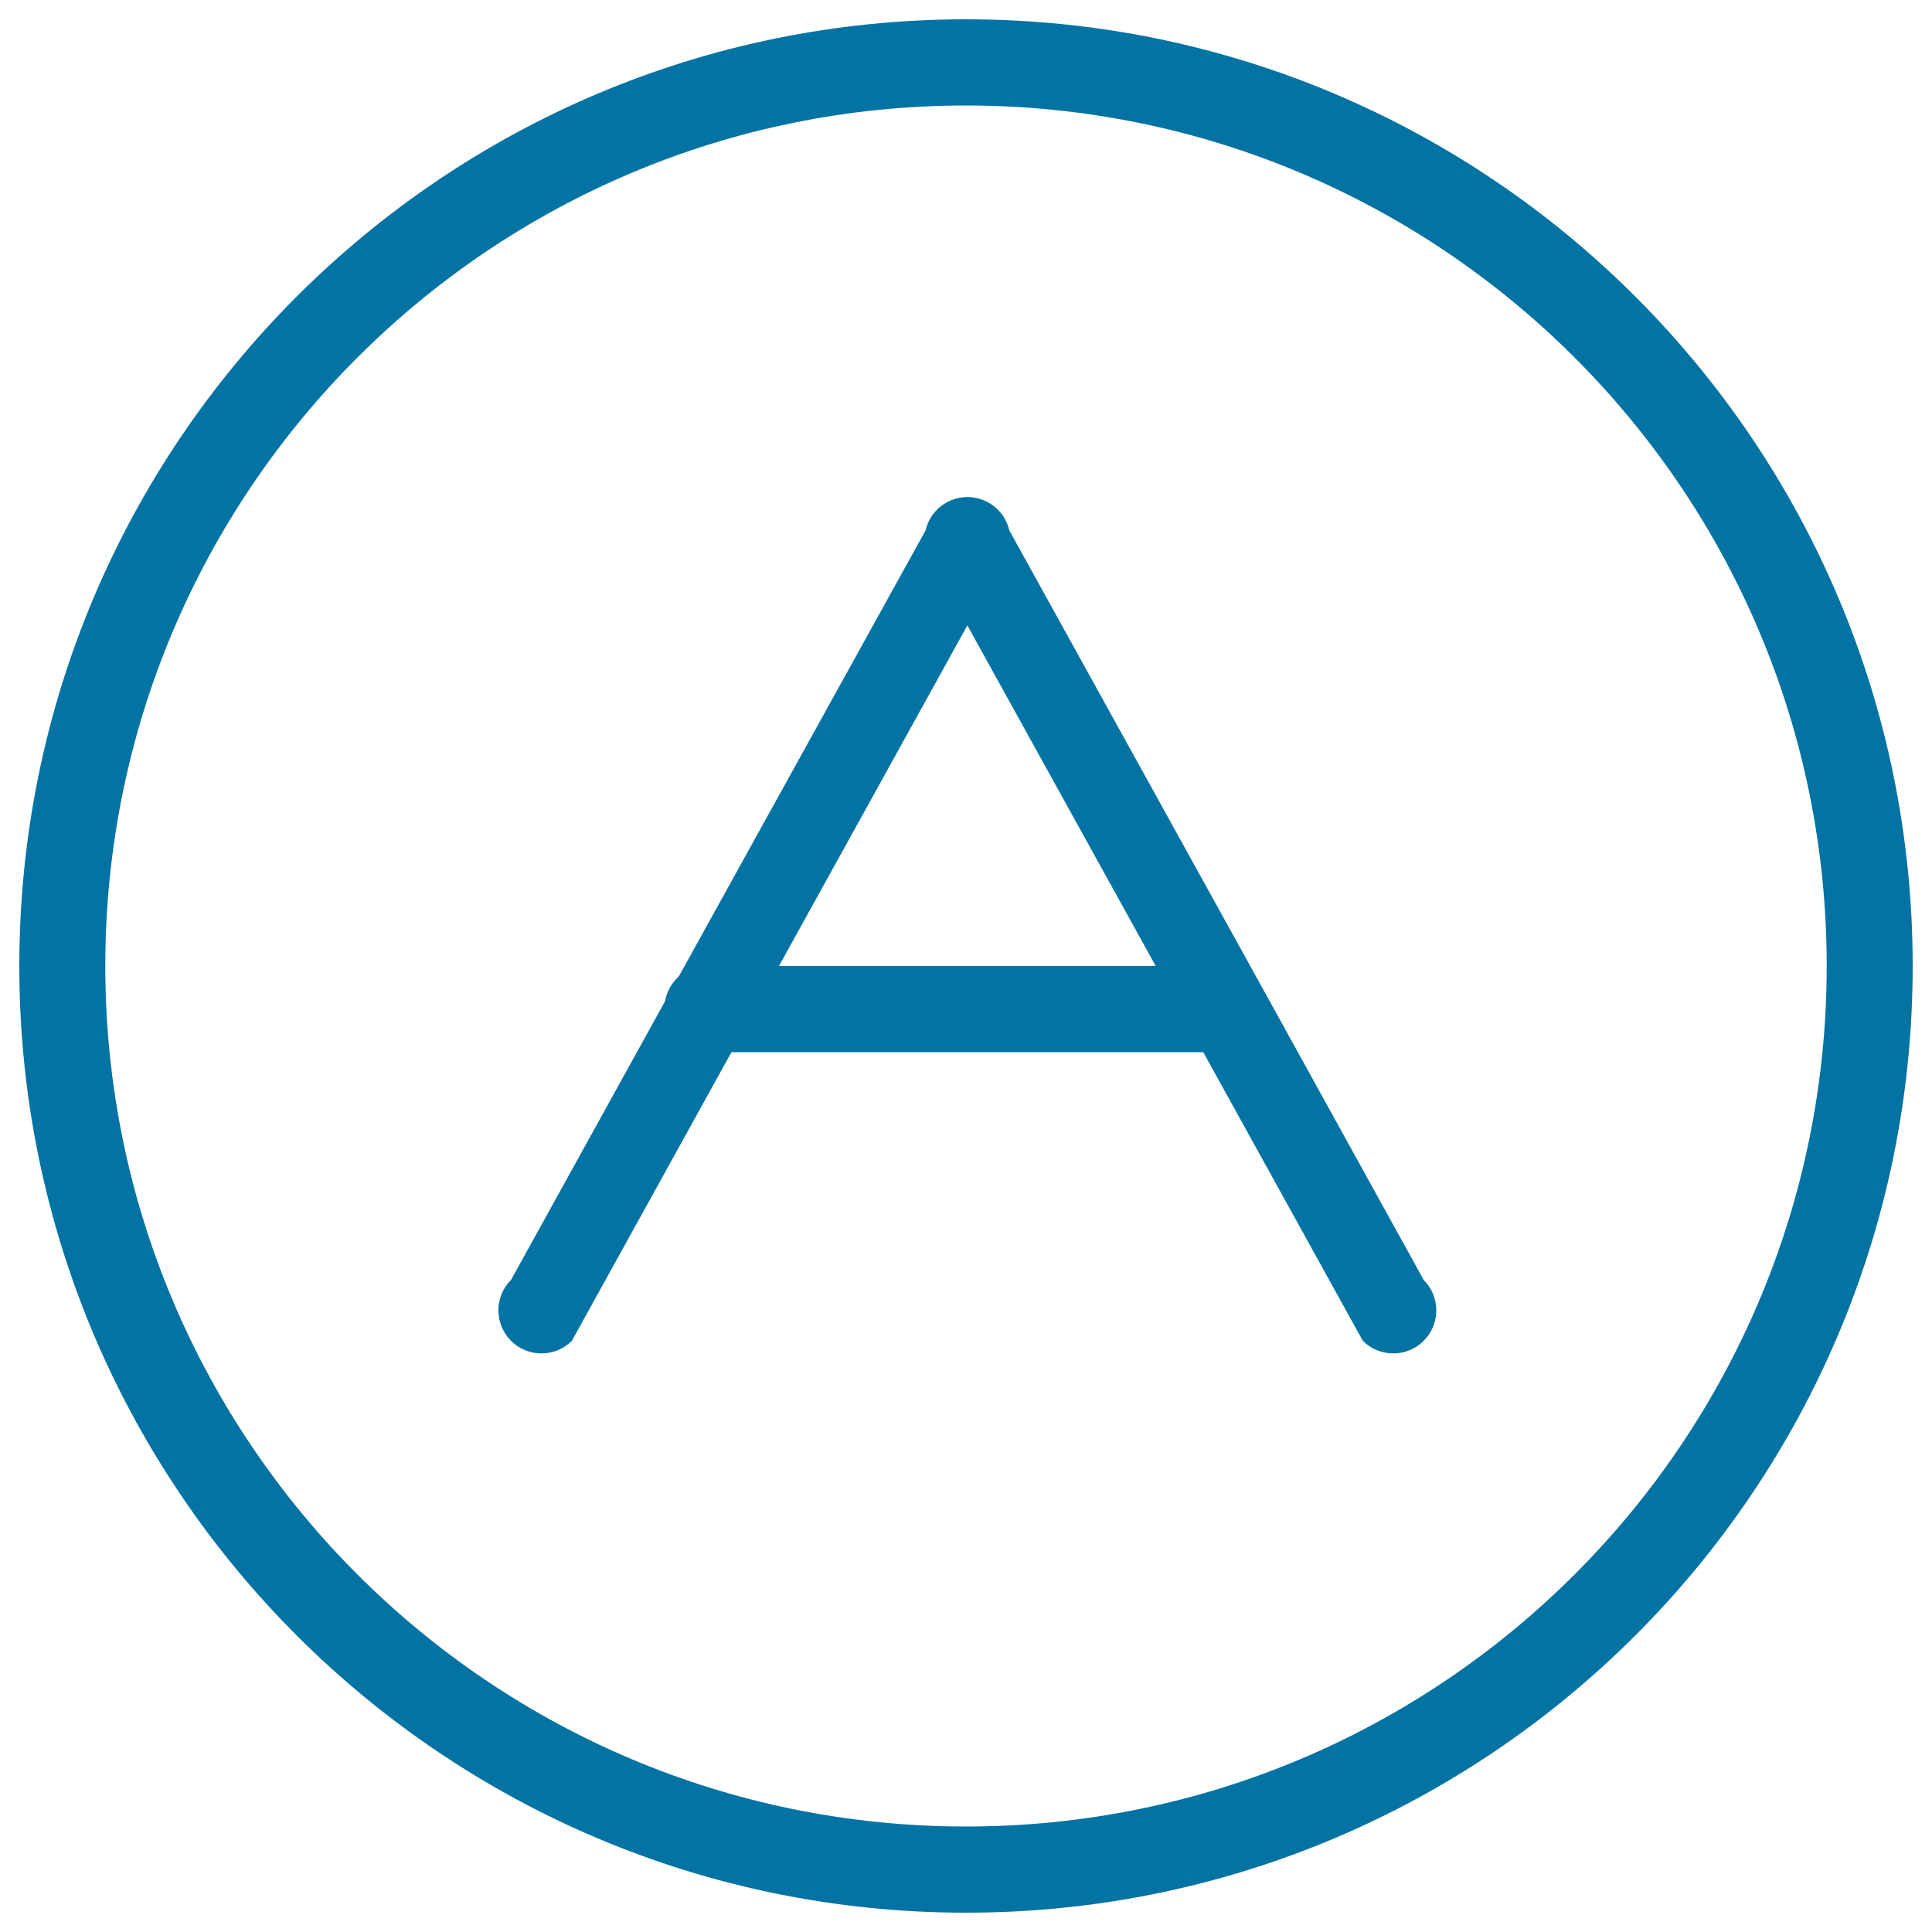
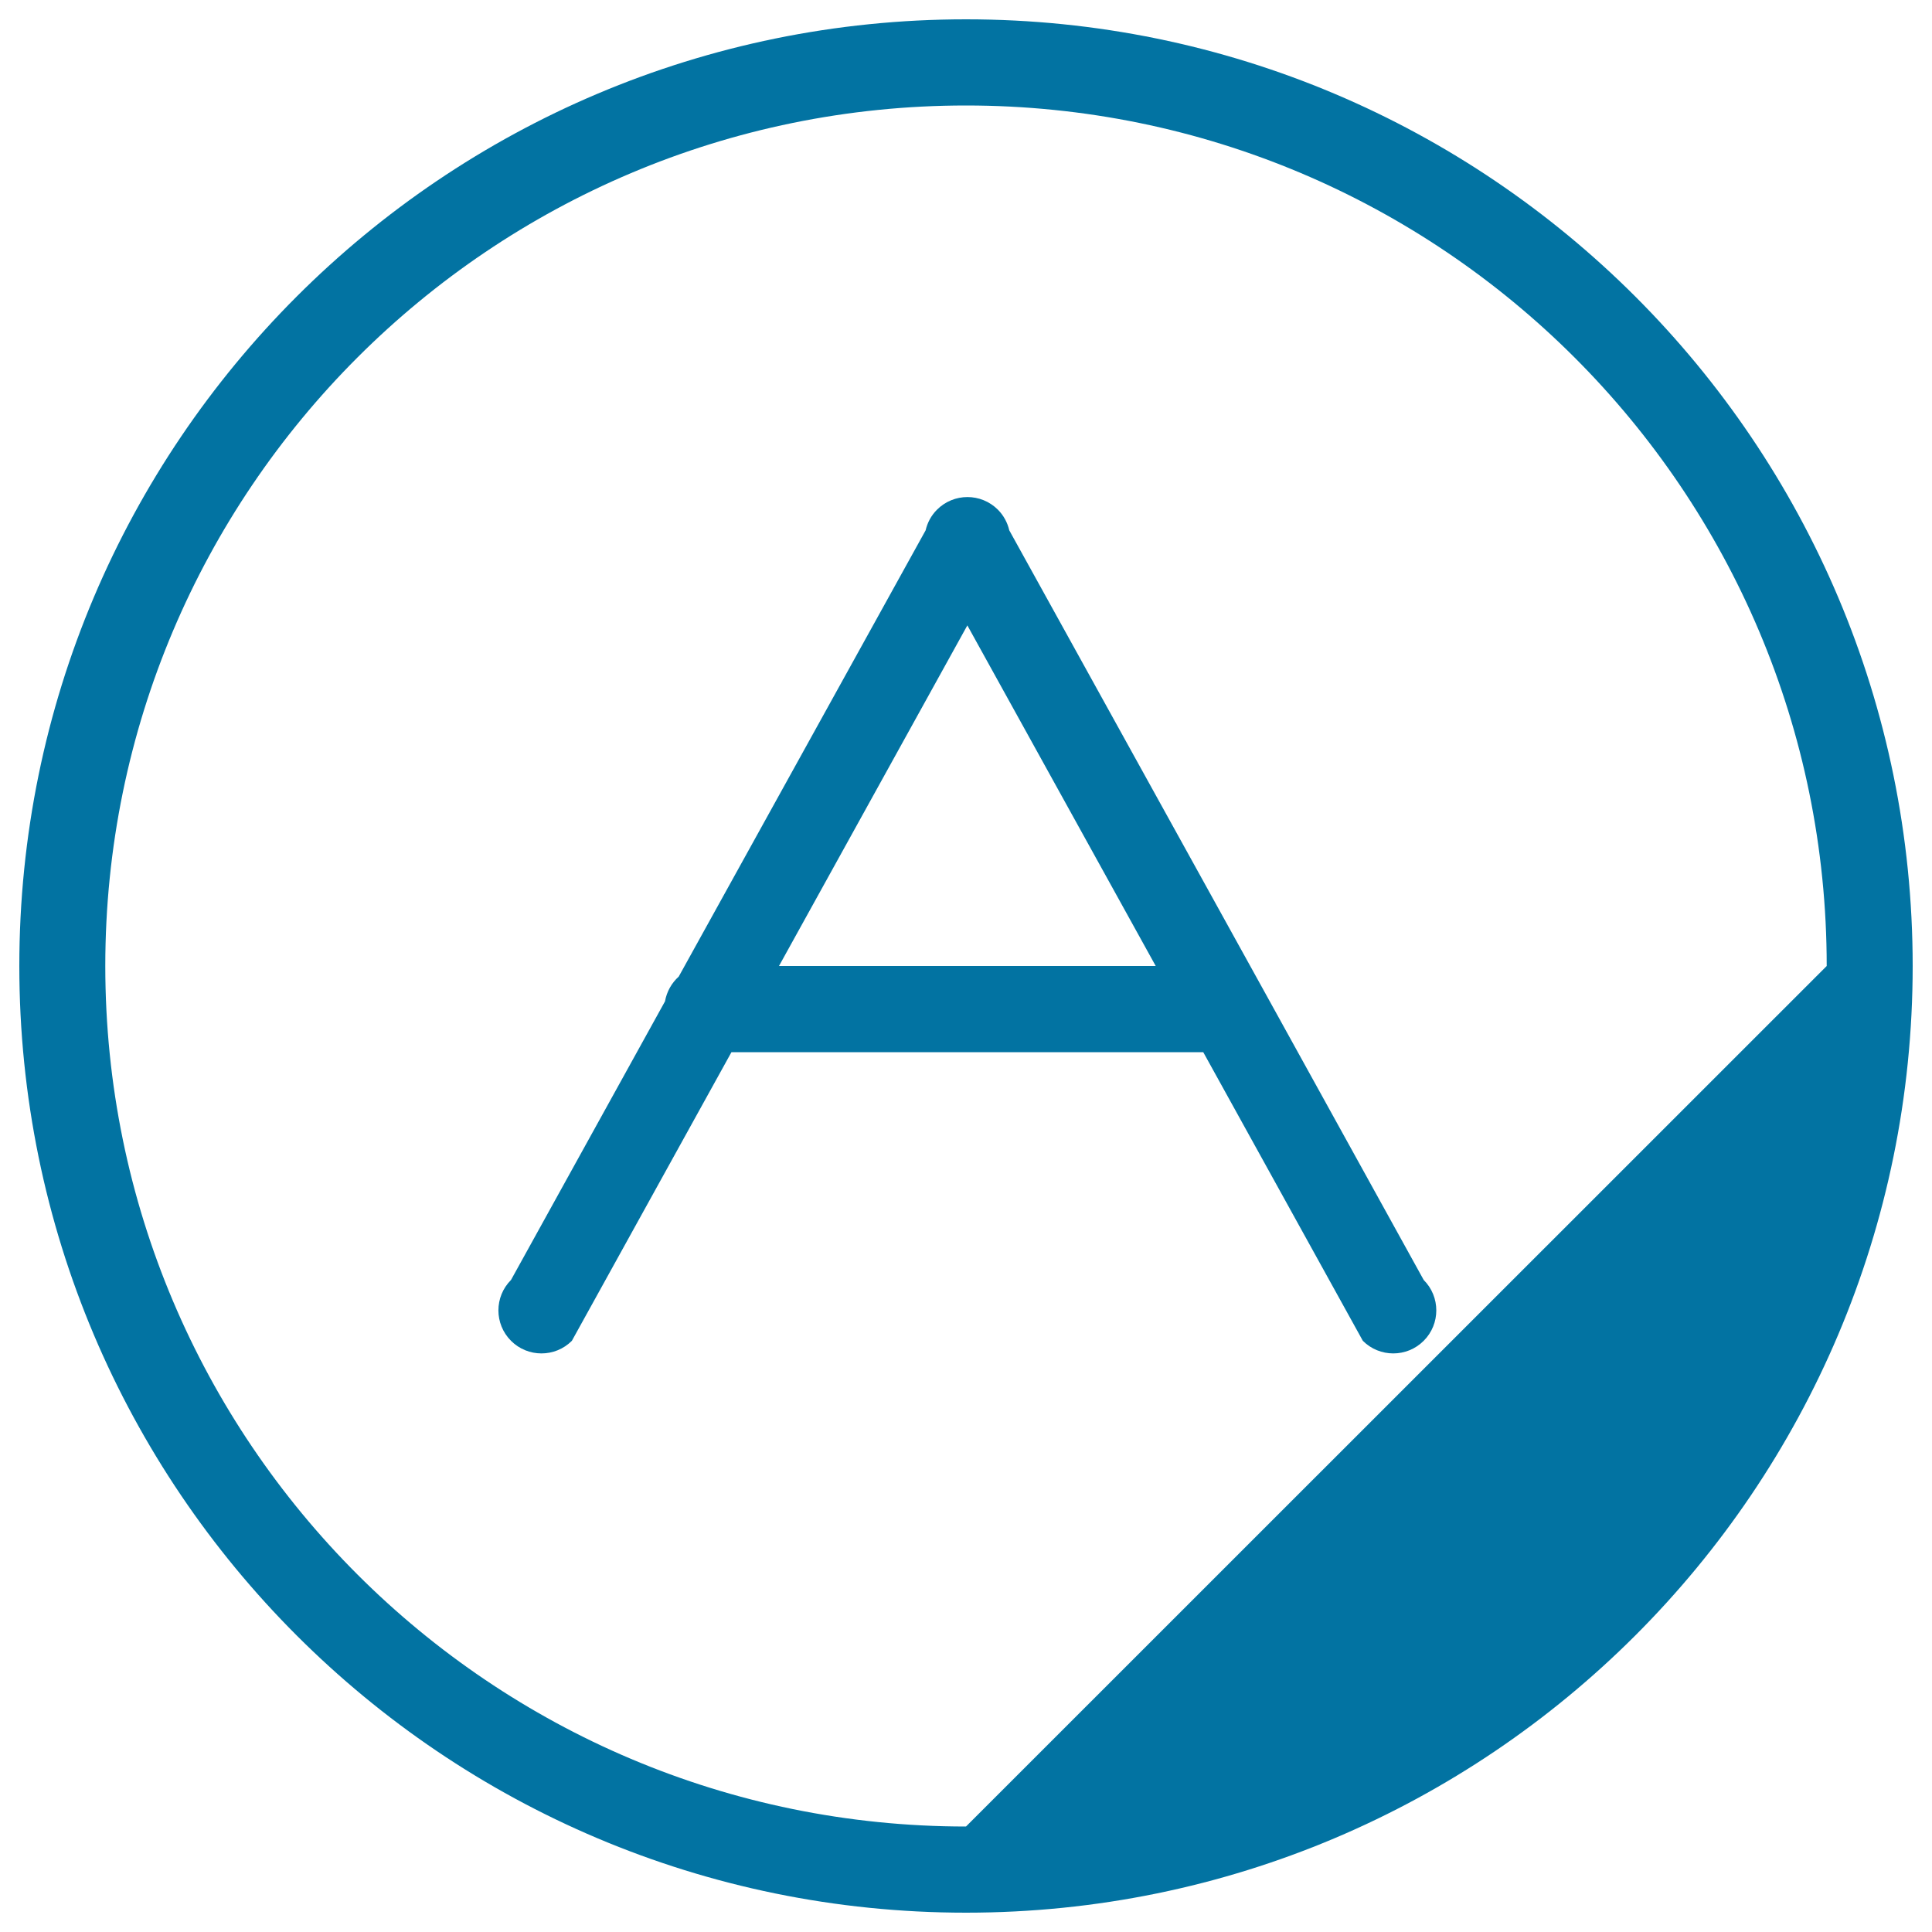
<svg xmlns="http://www.w3.org/2000/svg" viewBox="0 0 1000 1000" style="fill:#0273a2">
  <title>Name SVG icon</title>
-   <path d="M653.7,511.9c-0.2-0.3-0.3-0.6-0.5-0.9L522.4,274.5c-0.9-3.9-2.9-7.7-5.9-10.7c-8.7-8.7-22.8-8.7-31.5,0c-3.1,3.1-5,6.8-5.9,10.7l-127.8,231c-3.6,3.2-6.2,7.7-7.1,12.8l-79.7,144.2c-8.7,8.7-8.7,22.8,0,31.5c8.7,8.7,22.8,8.7,31.5,0l82.6-149.4h244.2l82.6,149.4c8.7,8.7,22.8,8.7,31.5,0c8.7-8.7,8.7-22.8,0-31.5L653.7,511.9z M403.2,500l97.5-176.3L598.2,500H403.2z M500,10C229.4,10,10,229.4,10,500c0,270.6,219.4,490,490,490c270.6,0,490-219.4,490-490C990,229.4,770.6,10,500,10z M500,945.4C254,945.4,54.5,746,54.5,500C54.5,254,254,54.6,500,54.6C746,54.6,945.5,254,945.5,500C945.5,746,746,945.4,500,945.4z" />
+   <path d="M653.7,511.9c-0.2-0.3-0.3-0.6-0.5-0.9L522.4,274.5c-0.9-3.9-2.9-7.7-5.9-10.7c-8.7-8.7-22.8-8.7-31.5,0c-3.1,3.1-5,6.8-5.9,10.7l-127.8,231c-3.6,3.2-6.2,7.7-7.1,12.8l-79.7,144.2c-8.7,8.7-8.7,22.8,0,31.5c8.7,8.7,22.8,8.7,31.5,0l82.6-149.4h244.2l82.6,149.4c8.7,8.7,22.8,8.7,31.5,0c8.7-8.7,8.7-22.8,0-31.5L653.7,511.9z M403.2,500l97.5-176.3L598.2,500H403.2z M500,10C229.4,10,10,229.4,10,500c0,270.6,219.4,490,490,490c270.6,0,490-219.4,490-490C990,229.4,770.6,10,500,10z M500,945.4C254,945.4,54.5,746,54.5,500C54.5,254,254,54.6,500,54.6C746,54.6,945.5,254,945.5,500z" />
</svg>